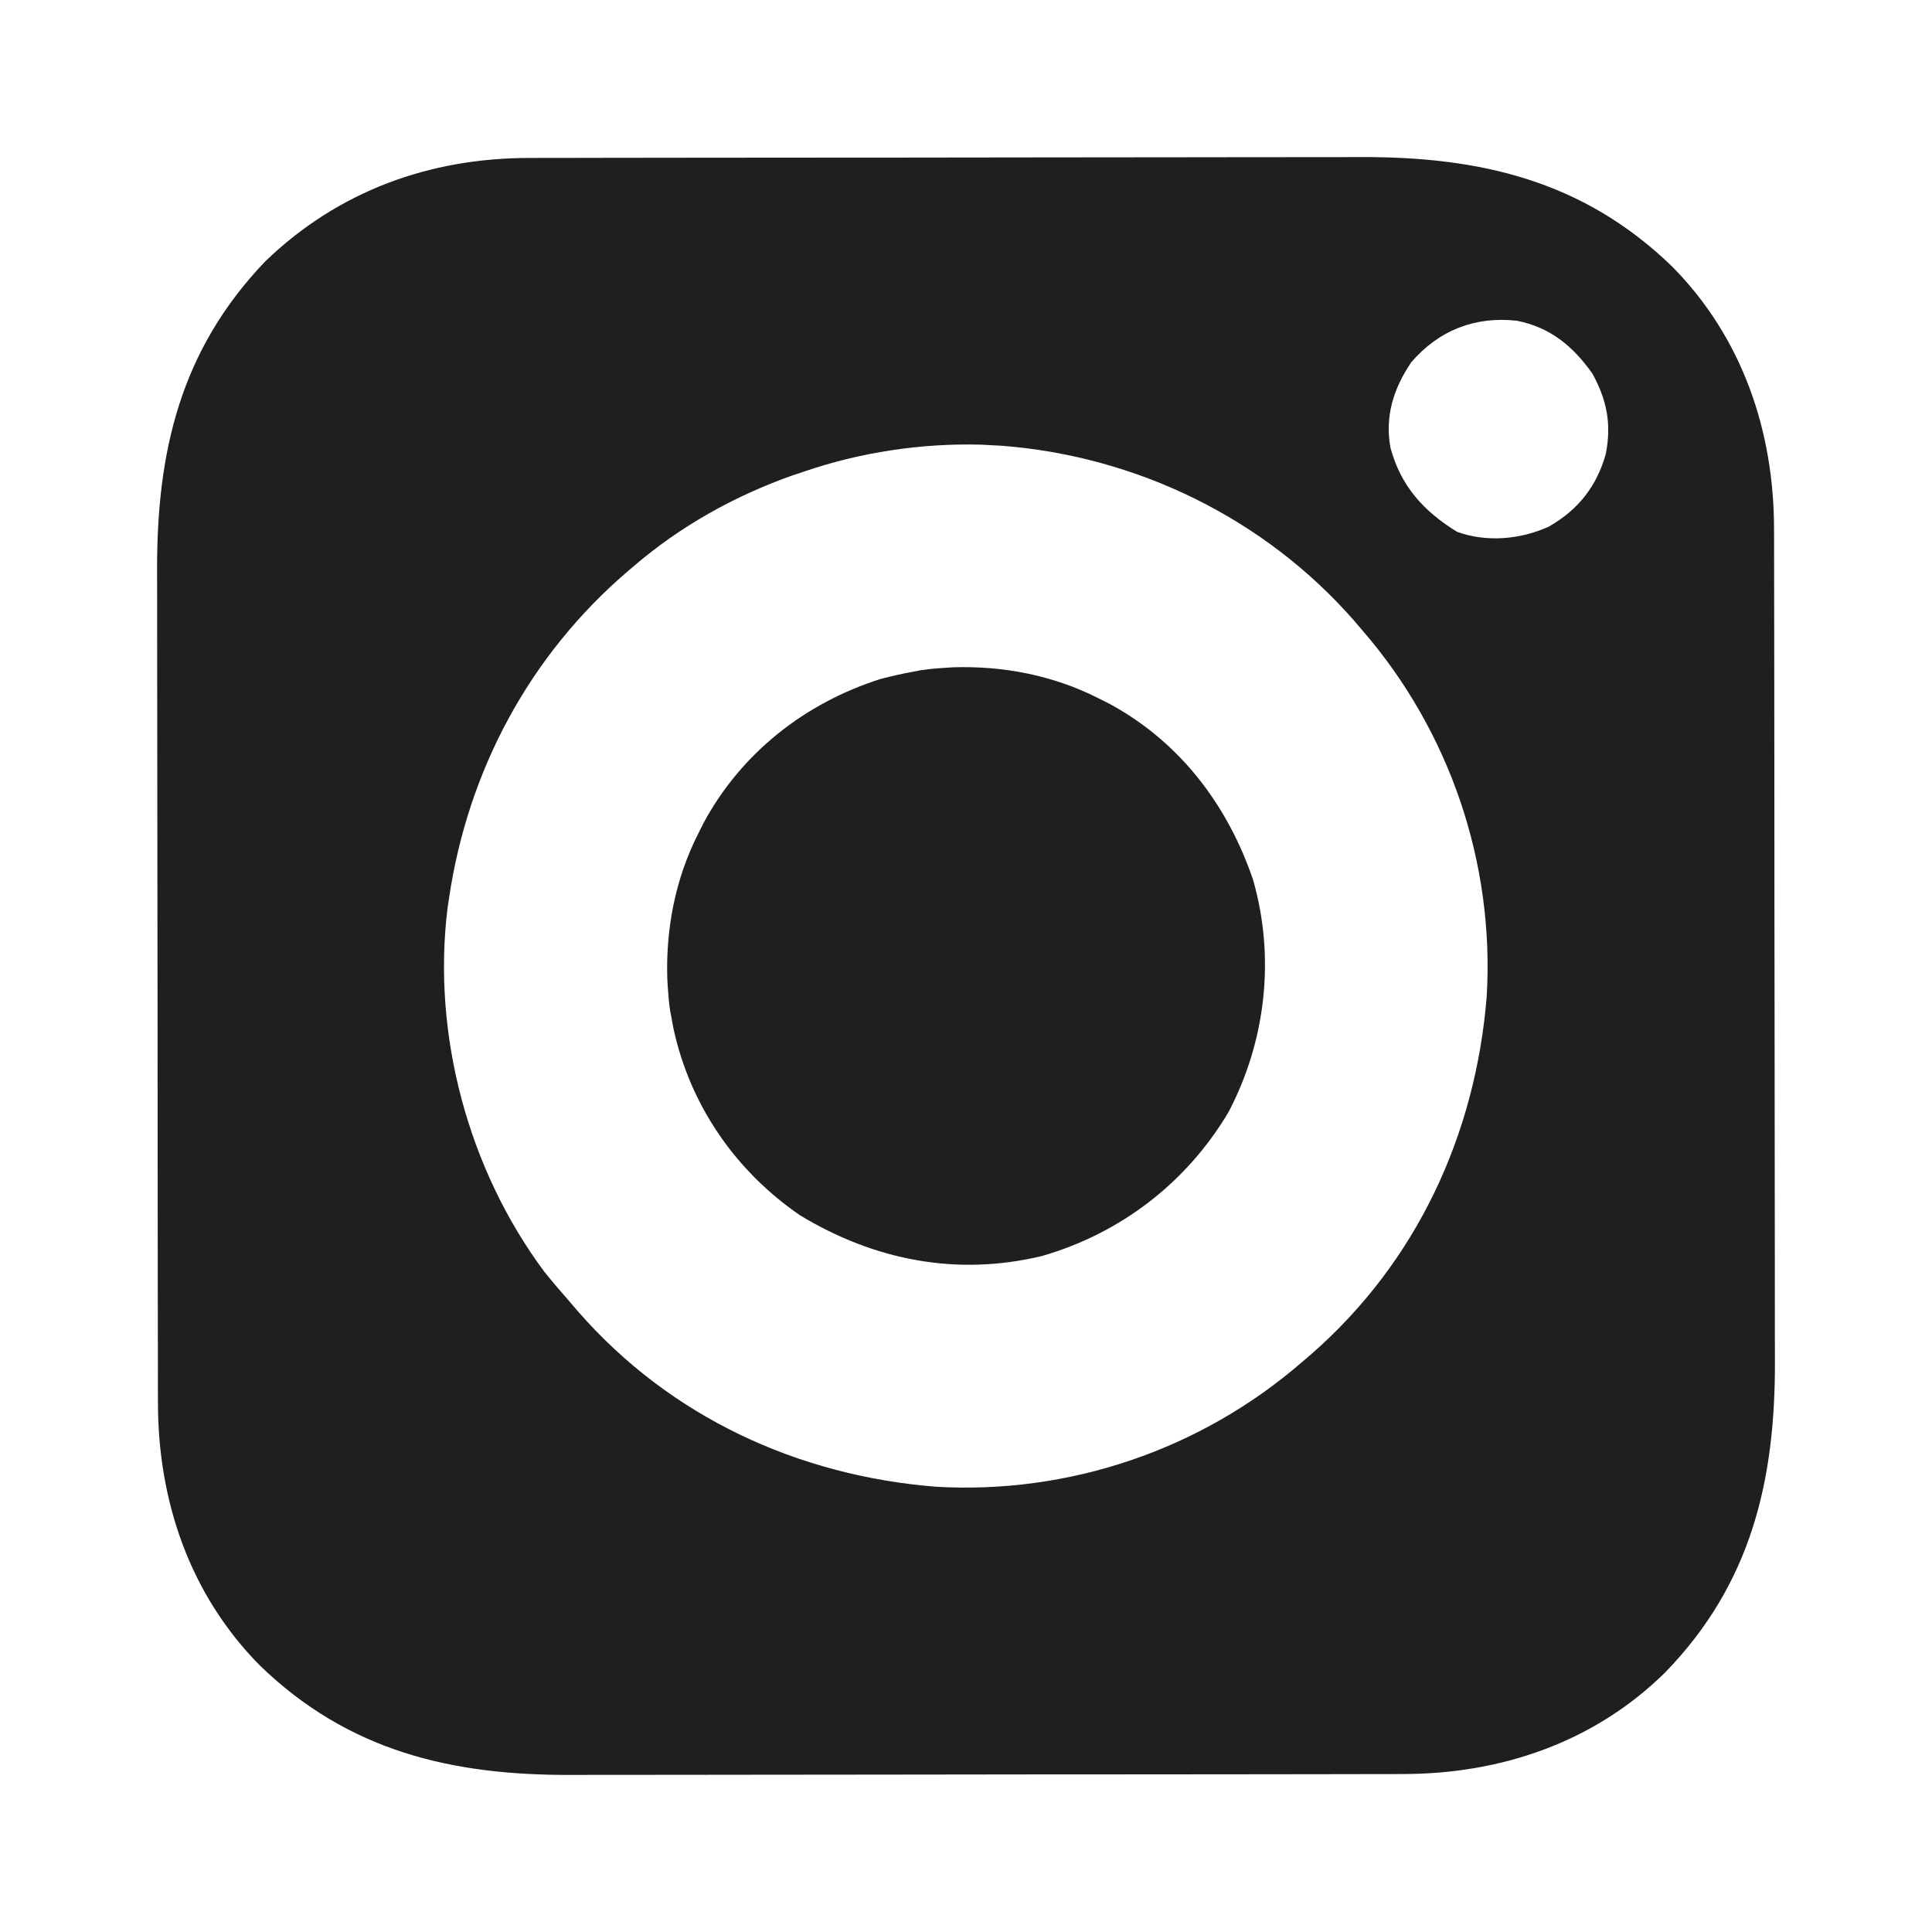
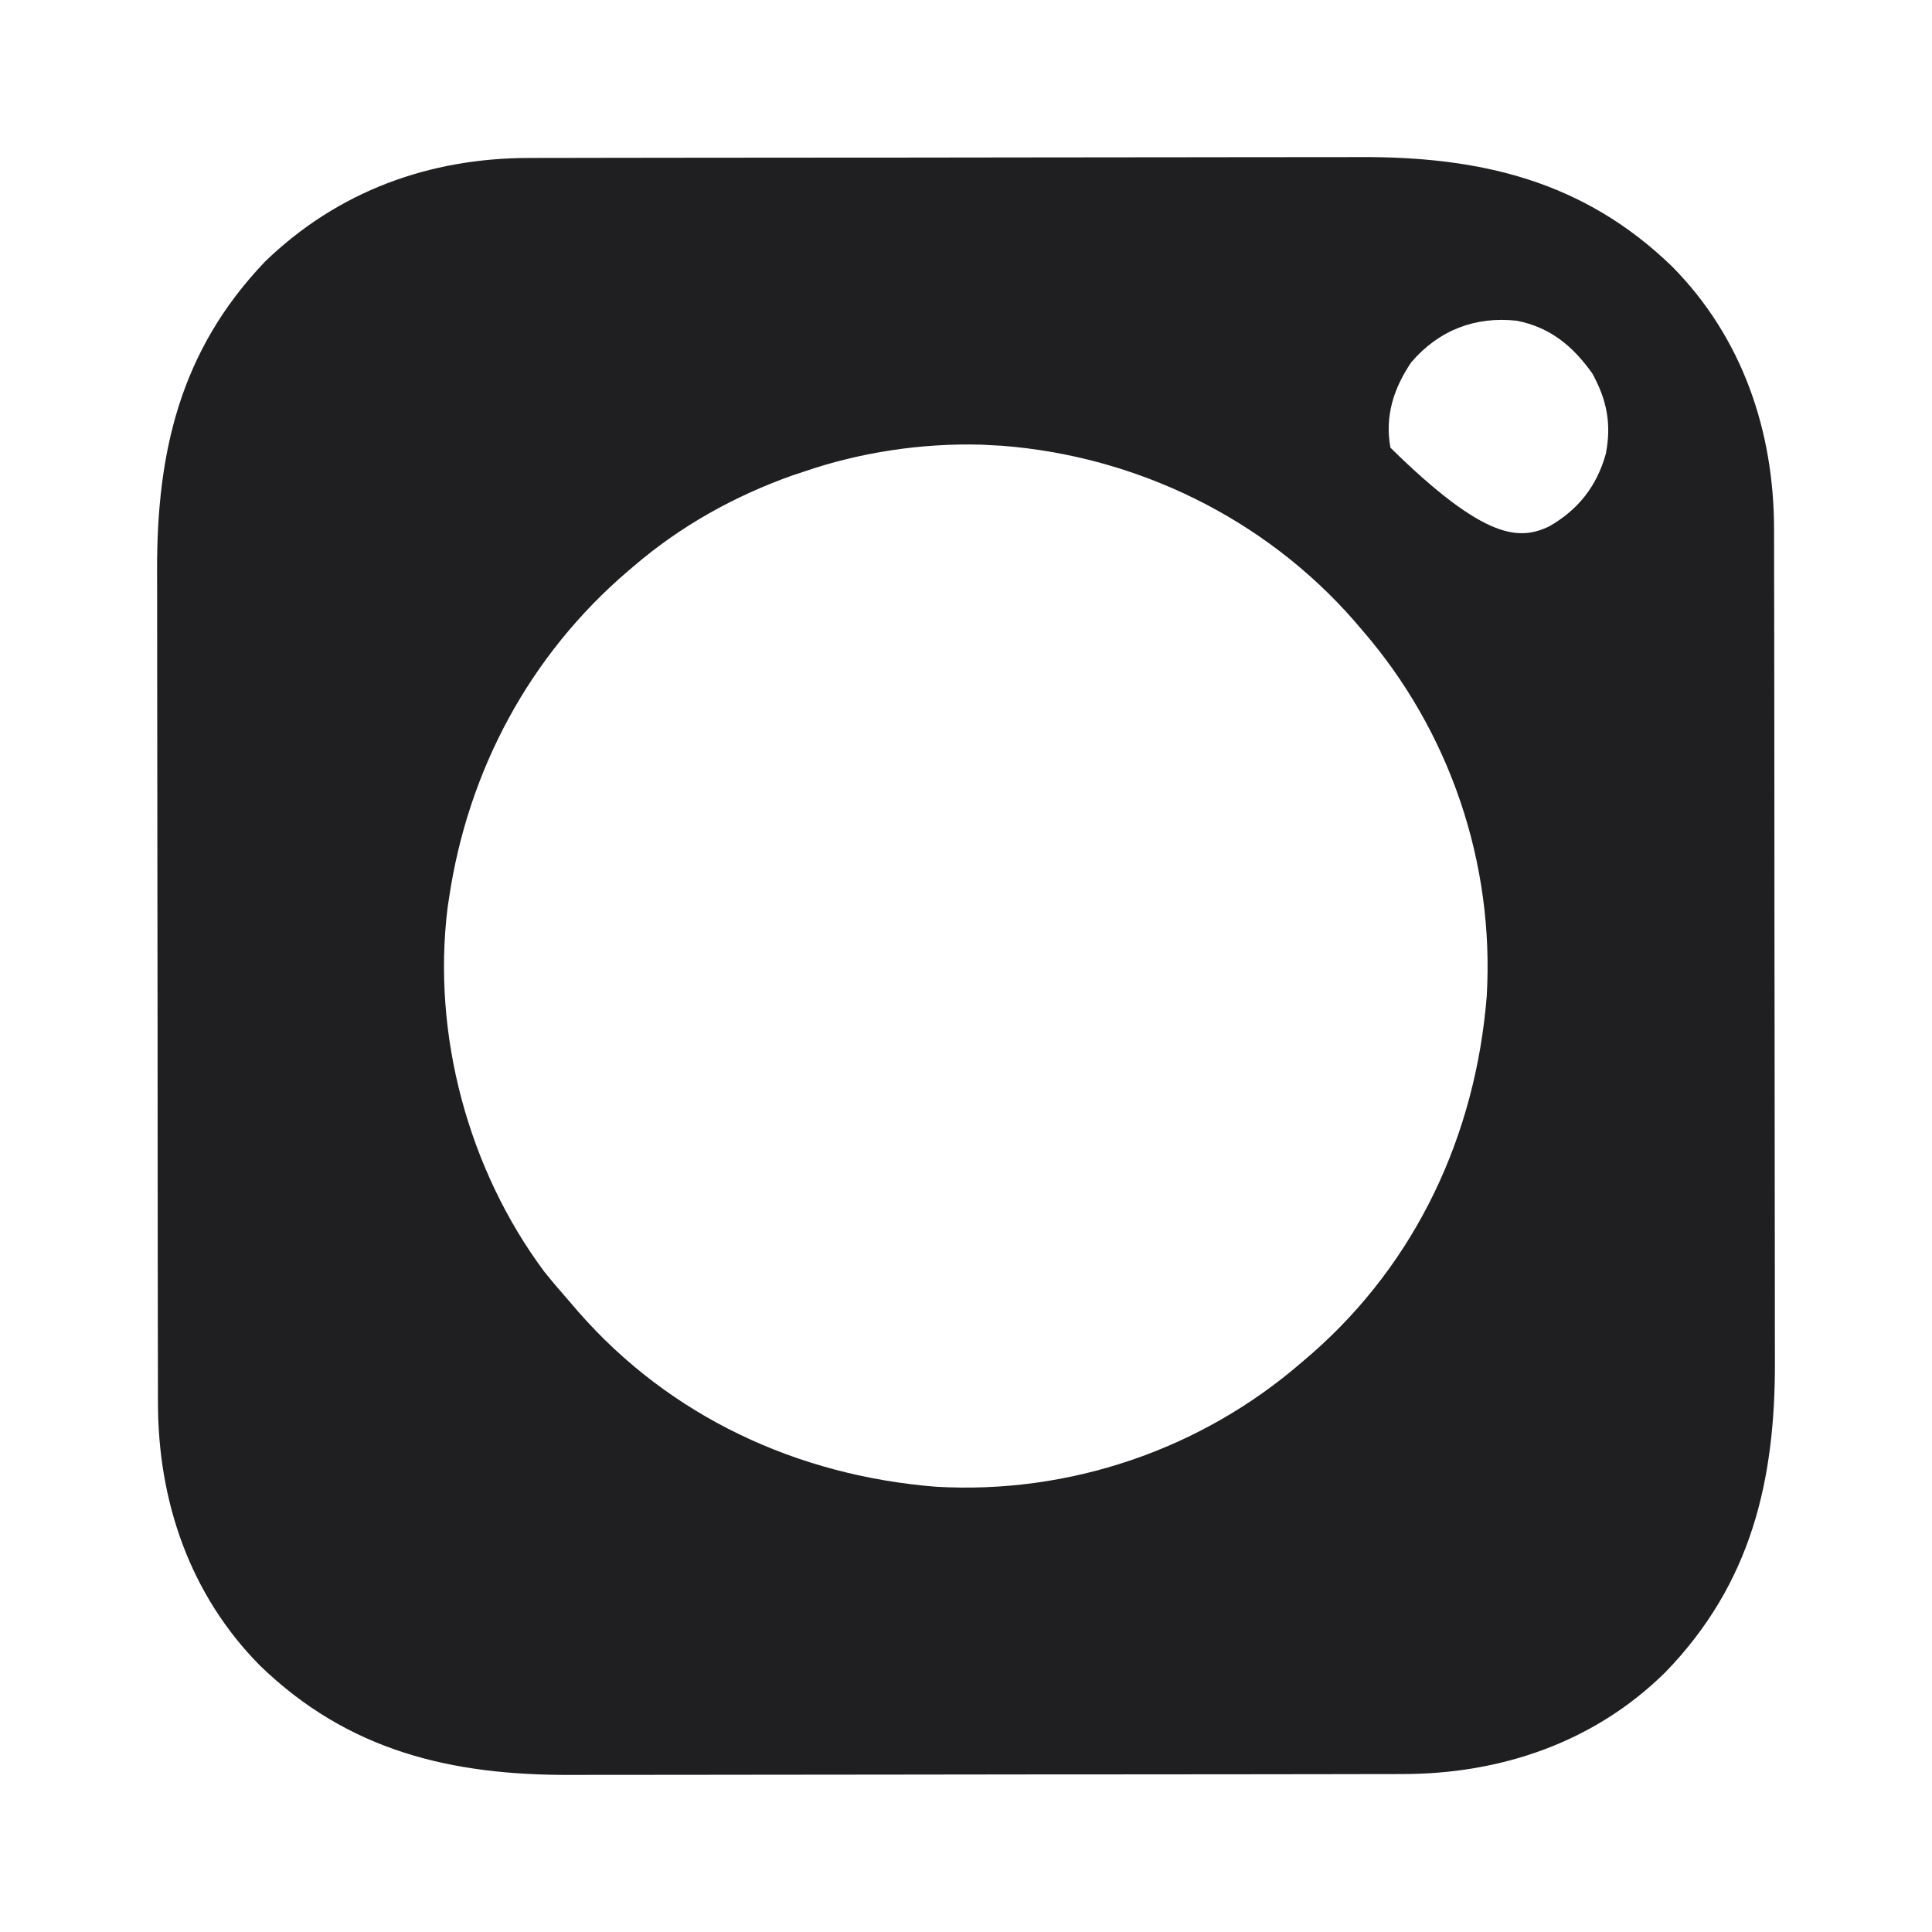
<svg xmlns="http://www.w3.org/2000/svg" version="1.1" width="512" height="512">
-   <path d="M0 0 C1.536 -0.004 1.536 -0.004 3.103 -0.009 C6.521 -0.018 9.939 -0.019 13.357 -0.021 C15.813 -0.025 18.269 -0.03 20.726 -0.036 C27.391 -0.049 34.057 -0.055 40.723 -0.06 C44.893 -0.063 49.063 -0.067 53.232 -0.071 C64.799 -0.083 76.365 -0.094 87.932 -0.097 C89.041 -0.097 89.041 -0.097 90.172 -0.098 C90.913 -0.098 91.654 -0.098 92.417 -0.098 C93.919 -0.099 95.42 -0.099 96.921 -0.1 C97.666 -0.1 98.41 -0.1 99.178 -0.1 C111.226 -0.104 123.274 -0.122 135.322 -0.145 C147.72 -0.169 160.117 -0.181 172.515 -0.182 C179.464 -0.183 186.414 -0.189 193.363 -0.207 C199.907 -0.224 206.452 -0.226 212.996 -0.217 C215.387 -0.216 217.777 -0.221 220.168 -0.231 C251.917 -0.355 279.231 6.025 302.71 28.765 C321.307 47.564 329.75 72.392 329.726 98.555 C329.73 100.091 329.73 100.091 329.735 101.658 C329.744 105.076 329.745 108.494 329.747 111.912 C329.751 114.368 329.756 116.824 329.762 119.281 C329.775 125.946 329.781 132.612 329.786 139.278 C329.788 143.448 329.793 147.618 329.797 151.787 C329.809 163.354 329.82 174.92 329.823 186.487 C329.823 187.226 329.823 187.965 329.824 188.727 C329.824 189.468 329.824 190.209 329.824 190.972 C329.825 192.474 329.825 193.975 329.826 195.476 C329.826 196.221 329.826 196.965 329.826 197.733 C329.83 209.781 329.848 221.829 329.871 233.877 C329.895 246.275 329.907 258.672 329.908 271.07 C329.909 278.019 329.915 284.969 329.933 291.918 C329.95 298.462 329.952 305.007 329.943 311.551 C329.942 313.942 329.947 316.332 329.957 318.723 C330.081 350.472 323.7 377.786 300.96 401.265 C282.162 419.862 257.334 428.305 231.171 428.281 C229.635 428.285 229.635 428.285 228.068 428.29 C224.65 428.299 221.232 428.3 217.814 428.302 C215.358 428.306 212.902 428.311 210.445 428.317 C203.78 428.33 197.114 428.336 190.448 428.341 C186.278 428.343 182.108 428.348 177.939 428.352 C166.372 428.364 154.806 428.375 143.239 428.378 C142.13 428.378 142.13 428.378 140.999 428.379 C140.258 428.379 139.517 428.379 138.753 428.379 C137.252 428.38 135.751 428.38 134.25 428.381 C133.505 428.381 132.76 428.381 131.993 428.381 C119.945 428.385 107.897 428.403 95.849 428.426 C83.451 428.45 71.054 428.462 58.656 428.463 C51.706 428.464 44.757 428.47 37.808 428.488 C31.263 428.505 24.719 428.507 18.175 428.498 C15.784 428.497 13.394 428.502 11.003 428.512 C-20.746 428.636 -48.06 422.255 -71.54 399.515 C-90.136 380.717 -98.579 355.889 -98.555 329.726 C-98.558 328.702 -98.561 327.678 -98.564 326.623 C-98.573 323.205 -98.574 319.787 -98.576 316.369 C-98.58 313.913 -98.585 311.457 -98.591 309 C-98.604 302.334 -98.61 295.669 -98.615 289.003 C-98.617 284.833 -98.622 280.663 -98.626 276.494 C-98.638 264.927 -98.649 253.361 -98.652 241.794 C-98.652 241.055 -98.653 240.315 -98.653 239.554 C-98.653 238.813 -98.653 238.072 -98.653 237.308 C-98.654 235.807 -98.654 234.306 -98.655 232.805 C-98.655 232.06 -98.655 231.315 -98.655 230.548 C-98.659 218.5 -98.677 206.452 -98.7 194.404 C-98.724 182.006 -98.736 169.609 -98.737 157.211 C-98.738 150.261 -98.744 143.312 -98.762 136.363 C-98.779 129.818 -98.781 123.274 -98.772 116.73 C-98.771 114.339 -98.776 111.949 -98.786 109.558 C-98.909 77.967 -92.69 51.026 -70.165 27.453 C-50.834 8.767 -26.562 -0.024 0 0 Z M233.585 54.14 C228.897 61.08 226.548 68.436 228.066 76.781 C230.835 87.002 236.827 93.57 245.71 99.078 C253.62 101.925 262.488 101.111 270.023 97.703 C277.783 93.295 282.759 87.003 285.148 78.387 C286.677 70.535 285.442 64.164 281.585 57.14 C276.425 49.881 270.483 44.92 261.585 43.14 C250.505 41.907 240.891 45.65 233.585 54.14 Z M72.585 83.14 C71.572 83.476 70.559 83.811 69.515 84.156 C54.166 89.619 39.945 97.547 27.585 108.14 C27.08 108.569 26.574 108.998 26.053 109.44 C-0.046 131.745 -16.392 162.26 -21.415 196.14 C-21.546 197.017 -21.678 197.894 -21.813 198.797 C-25.948 232.327 -16.302 268.125 3.843 295.172 C6.032 297.886 8.281 300.524 10.585 303.14 C11.316 303.993 12.047 304.845 12.8 305.722 C37.193 333.63 70.932 349.201 107.585 352.14 C142.963 354.202 177.864 342.311 204.585 319.14 C205.414 318.433 206.243 317.725 207.097 316.996 C235.033 292.568 250.642 258.845 253.585 222.14 C255.647 186.763 243.756 151.862 220.585 125.14 C219.878 124.312 219.17 123.483 218.441 122.629 C194.762 95.549 160.937 79.049 125.093 76.269 C123.852 76.206 123.852 76.206 122.585 76.14 C121.614 76.088 120.642 76.035 119.64 75.98 C103.808 75.55 87.554 77.989 72.585 83.14 Z " fill="#1f1f21" transform="translate(140.415,41.86)" />
-   <path d="M0 0 C13.345 -0.416 26.515 2.123 38.441 8.16 C39.425 8.653 40.409 9.145 41.422 9.652 C60.052 19.727 72.73 36.404 79.504 56.277 C85.436 76.869 82.927 99.077 72.949 117.988 C61.797 136.664 44.377 150.022 23.504 156.035 C0.941 161.428 -20.855 157.144 -40.547 145.227 C-57.637 133.501 -69.667 116.079 -74.07 95.789 C-74.312 94.488 -74.312 94.488 -74.559 93.16 C-74.689 92.468 -74.819 91.776 -74.953 91.062 C-75.257 89.089 -75.436 87.153 -75.559 85.16 C-75.638 83.894 -75.638 83.894 -75.719 82.602 C-76.135 69.257 -73.596 56.087 -67.559 44.16 C-67.066 43.177 -66.574 42.193 -66.066 41.18 C-56.046 22.649 -39.206 9.456 -19.219 3.098 C-16.341 2.343 -13.483 1.703 -10.559 1.16 C-9.52 0.965 -9.52 0.965 -8.461 0.766 C-5.647 0.332 -2.84 0.178 0 0 Z " fill="#1f1f21" transform="translate(252.559,176.84)" />
+   <path d="M0 0 C1.536 -0.004 1.536 -0.004 3.103 -0.009 C6.521 -0.018 9.939 -0.019 13.357 -0.021 C15.813 -0.025 18.269 -0.03 20.726 -0.036 C27.391 -0.049 34.057 -0.055 40.723 -0.06 C44.893 -0.063 49.063 -0.067 53.232 -0.071 C64.799 -0.083 76.365 -0.094 87.932 -0.097 C89.041 -0.097 89.041 -0.097 90.172 -0.098 C90.913 -0.098 91.654 -0.098 92.417 -0.098 C93.919 -0.099 95.42 -0.099 96.921 -0.1 C97.666 -0.1 98.41 -0.1 99.178 -0.1 C111.226 -0.104 123.274 -0.122 135.322 -0.145 C147.72 -0.169 160.117 -0.181 172.515 -0.182 C179.464 -0.183 186.414 -0.189 193.363 -0.207 C199.907 -0.224 206.452 -0.226 212.996 -0.217 C215.387 -0.216 217.777 -0.221 220.168 -0.231 C251.917 -0.355 279.231 6.025 302.71 28.765 C321.307 47.564 329.75 72.392 329.726 98.555 C329.73 100.091 329.73 100.091 329.735 101.658 C329.744 105.076 329.745 108.494 329.747 111.912 C329.751 114.368 329.756 116.824 329.762 119.281 C329.775 125.946 329.781 132.612 329.786 139.278 C329.788 143.448 329.793 147.618 329.797 151.787 C329.809 163.354 329.82 174.92 329.823 186.487 C329.823 187.226 329.823 187.965 329.824 188.727 C329.824 189.468 329.824 190.209 329.824 190.972 C329.825 192.474 329.825 193.975 329.826 195.476 C329.826 196.221 329.826 196.965 329.826 197.733 C329.83 209.781 329.848 221.829 329.871 233.877 C329.895 246.275 329.907 258.672 329.908 271.07 C329.909 278.019 329.915 284.969 329.933 291.918 C329.95 298.462 329.952 305.007 329.943 311.551 C329.942 313.942 329.947 316.332 329.957 318.723 C330.081 350.472 323.7 377.786 300.96 401.265 C282.162 419.862 257.334 428.305 231.171 428.281 C229.635 428.285 229.635 428.285 228.068 428.29 C224.65 428.299 221.232 428.3 217.814 428.302 C215.358 428.306 212.902 428.311 210.445 428.317 C203.78 428.33 197.114 428.336 190.448 428.341 C186.278 428.343 182.108 428.348 177.939 428.352 C166.372 428.364 154.806 428.375 143.239 428.378 C142.13 428.378 142.13 428.378 140.999 428.379 C140.258 428.379 139.517 428.379 138.753 428.379 C137.252 428.38 135.751 428.38 134.25 428.381 C133.505 428.381 132.76 428.381 131.993 428.381 C119.945 428.385 107.897 428.403 95.849 428.426 C83.451 428.45 71.054 428.462 58.656 428.463 C51.706 428.464 44.757 428.47 37.808 428.488 C31.263 428.505 24.719 428.507 18.175 428.498 C15.784 428.497 13.394 428.502 11.003 428.512 C-20.746 428.636 -48.06 422.255 -71.54 399.515 C-90.136 380.717 -98.579 355.889 -98.555 329.726 C-98.558 328.702 -98.561 327.678 -98.564 326.623 C-98.573 323.205 -98.574 319.787 -98.576 316.369 C-98.58 313.913 -98.585 311.457 -98.591 309 C-98.604 302.334 -98.61 295.669 -98.615 289.003 C-98.617 284.833 -98.622 280.663 -98.626 276.494 C-98.638 264.927 -98.649 253.361 -98.652 241.794 C-98.652 241.055 -98.653 240.315 -98.653 239.554 C-98.653 238.813 -98.653 238.072 -98.653 237.308 C-98.654 235.807 -98.654 234.306 -98.655 232.805 C-98.655 232.06 -98.655 231.315 -98.655 230.548 C-98.659 218.5 -98.677 206.452 -98.7 194.404 C-98.724 182.006 -98.736 169.609 -98.737 157.211 C-98.738 150.261 -98.744 143.312 -98.762 136.363 C-98.779 129.818 -98.781 123.274 -98.772 116.73 C-98.771 114.339 -98.776 111.949 -98.786 109.558 C-98.909 77.967 -92.69 51.026 -70.165 27.453 C-50.834 8.767 -26.562 -0.024 0 0 Z M233.585 54.14 C228.897 61.08 226.548 68.436 228.066 76.781 C253.62 101.925 262.488 101.111 270.023 97.703 C277.783 93.295 282.759 87.003 285.148 78.387 C286.677 70.535 285.442 64.164 281.585 57.14 C276.425 49.881 270.483 44.92 261.585 43.14 C250.505 41.907 240.891 45.65 233.585 54.14 Z M72.585 83.14 C71.572 83.476 70.559 83.811 69.515 84.156 C54.166 89.619 39.945 97.547 27.585 108.14 C27.08 108.569 26.574 108.998 26.053 109.44 C-0.046 131.745 -16.392 162.26 -21.415 196.14 C-21.546 197.017 -21.678 197.894 -21.813 198.797 C-25.948 232.327 -16.302 268.125 3.843 295.172 C6.032 297.886 8.281 300.524 10.585 303.14 C11.316 303.993 12.047 304.845 12.8 305.722 C37.193 333.63 70.932 349.201 107.585 352.14 C142.963 354.202 177.864 342.311 204.585 319.14 C205.414 318.433 206.243 317.725 207.097 316.996 C235.033 292.568 250.642 258.845 253.585 222.14 C255.647 186.763 243.756 151.862 220.585 125.14 C219.878 124.312 219.17 123.483 218.441 122.629 C194.762 95.549 160.937 79.049 125.093 76.269 C123.852 76.206 123.852 76.206 122.585 76.14 C121.614 76.088 120.642 76.035 119.64 75.98 C103.808 75.55 87.554 77.989 72.585 83.14 Z " fill="#1f1f21" transform="translate(140.415,41.86)" />
</svg>